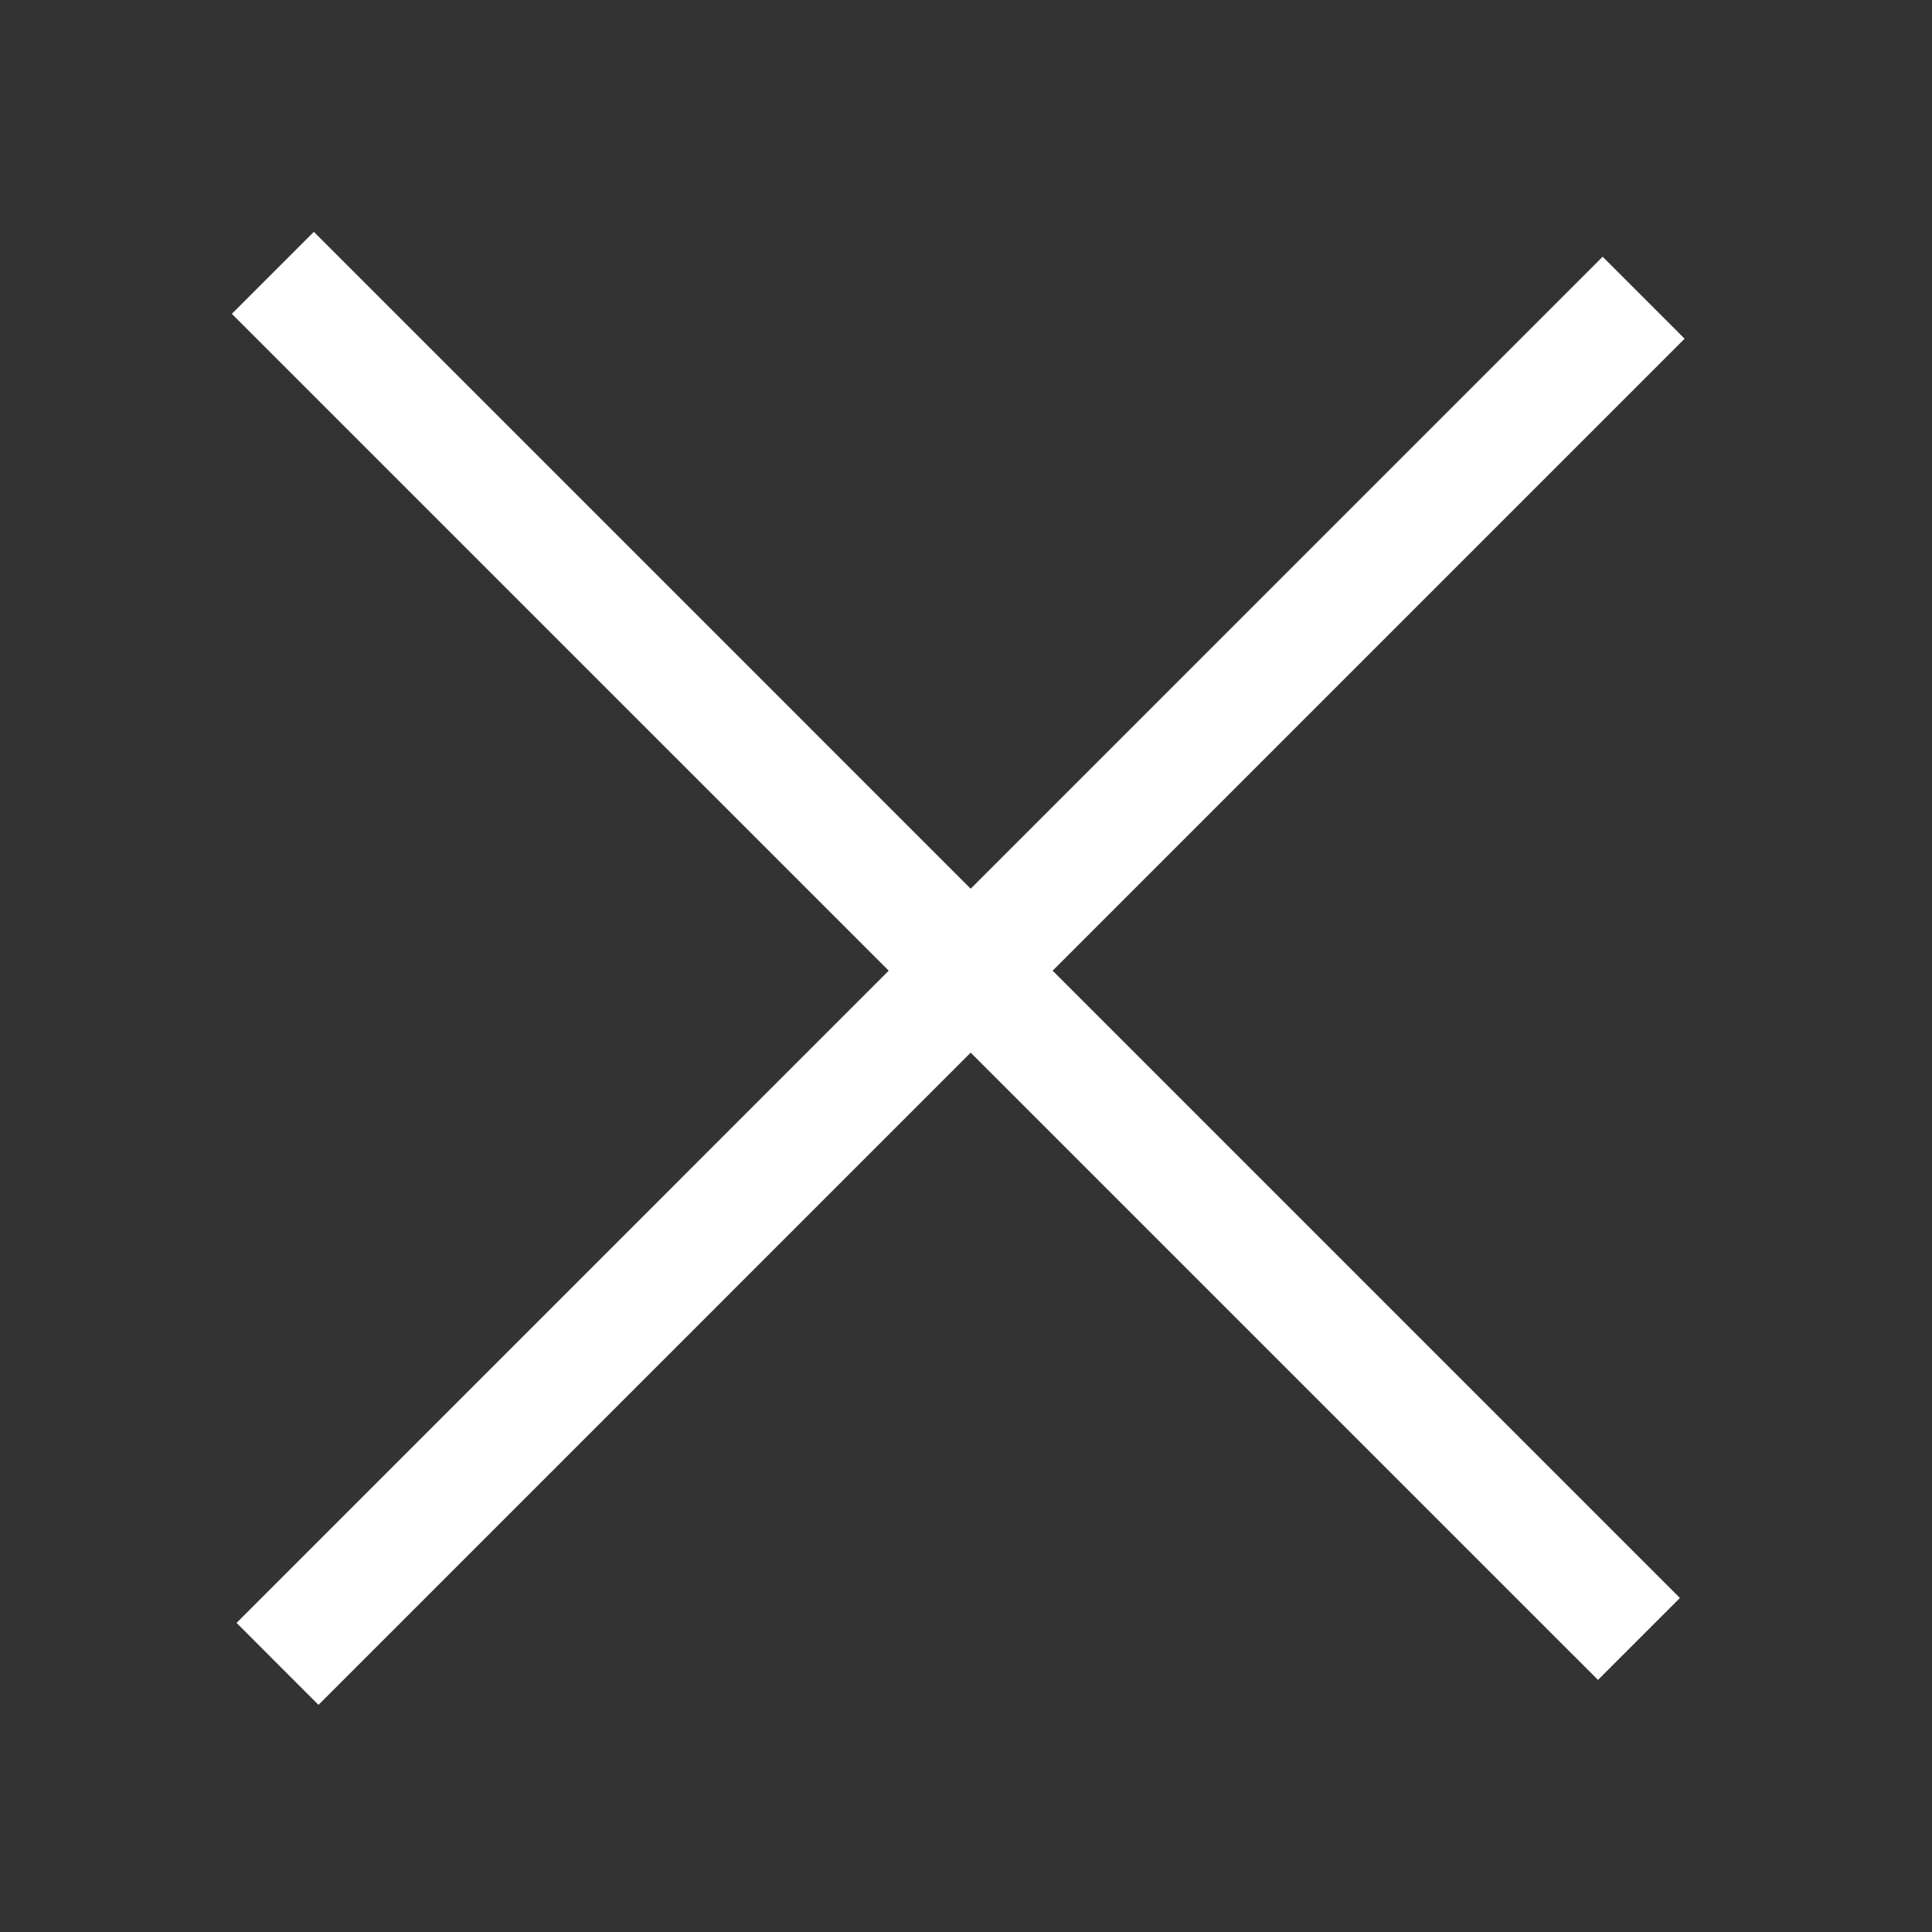
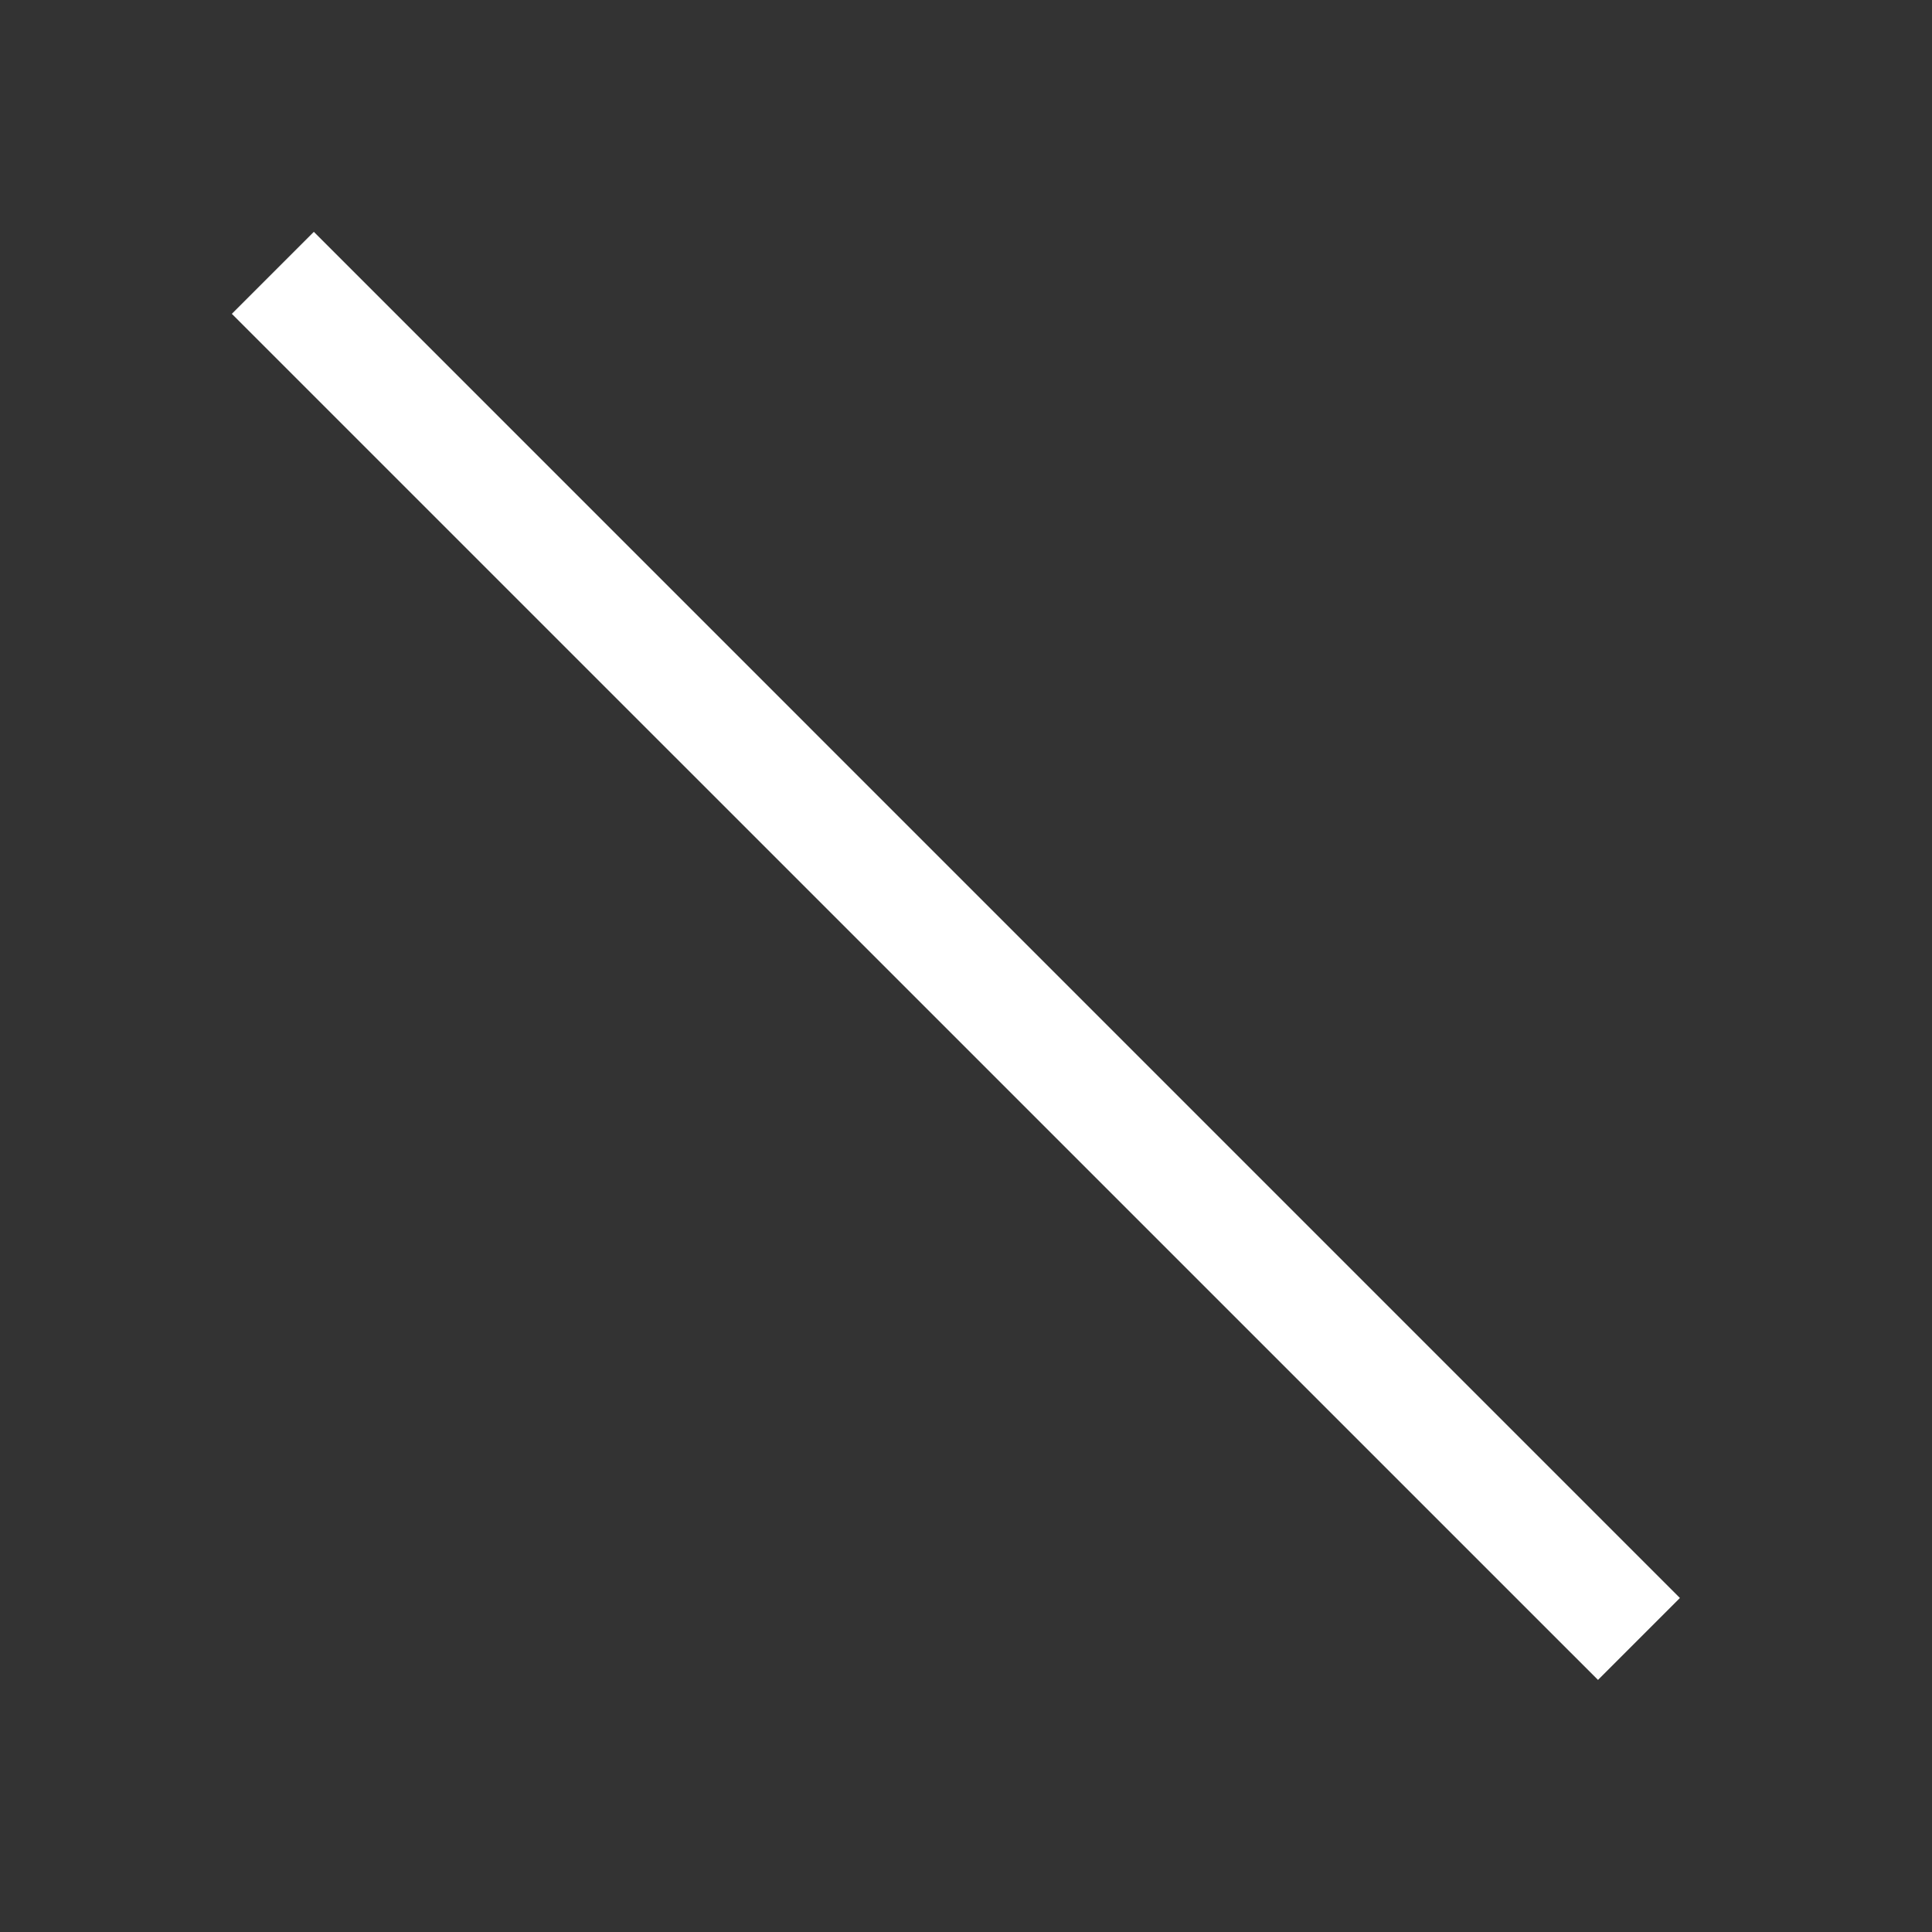
<svg xmlns="http://www.w3.org/2000/svg" width="25" height="25" viewBox="0 0 25 25" fill="none">
  <rect x="0" y="0" width="25" height="25" fill="#333333" stroke="none" />
  <path d="M21.738 20.678L4.061 3L3 4.061L20.678 21.738L21.738 20.678Z" fill="white" />
-   <path d="M20.738 3.322L3.061 21L4.121 22.061L21.799 4.383L20.738 3.322Z" fill="white" />
</svg>